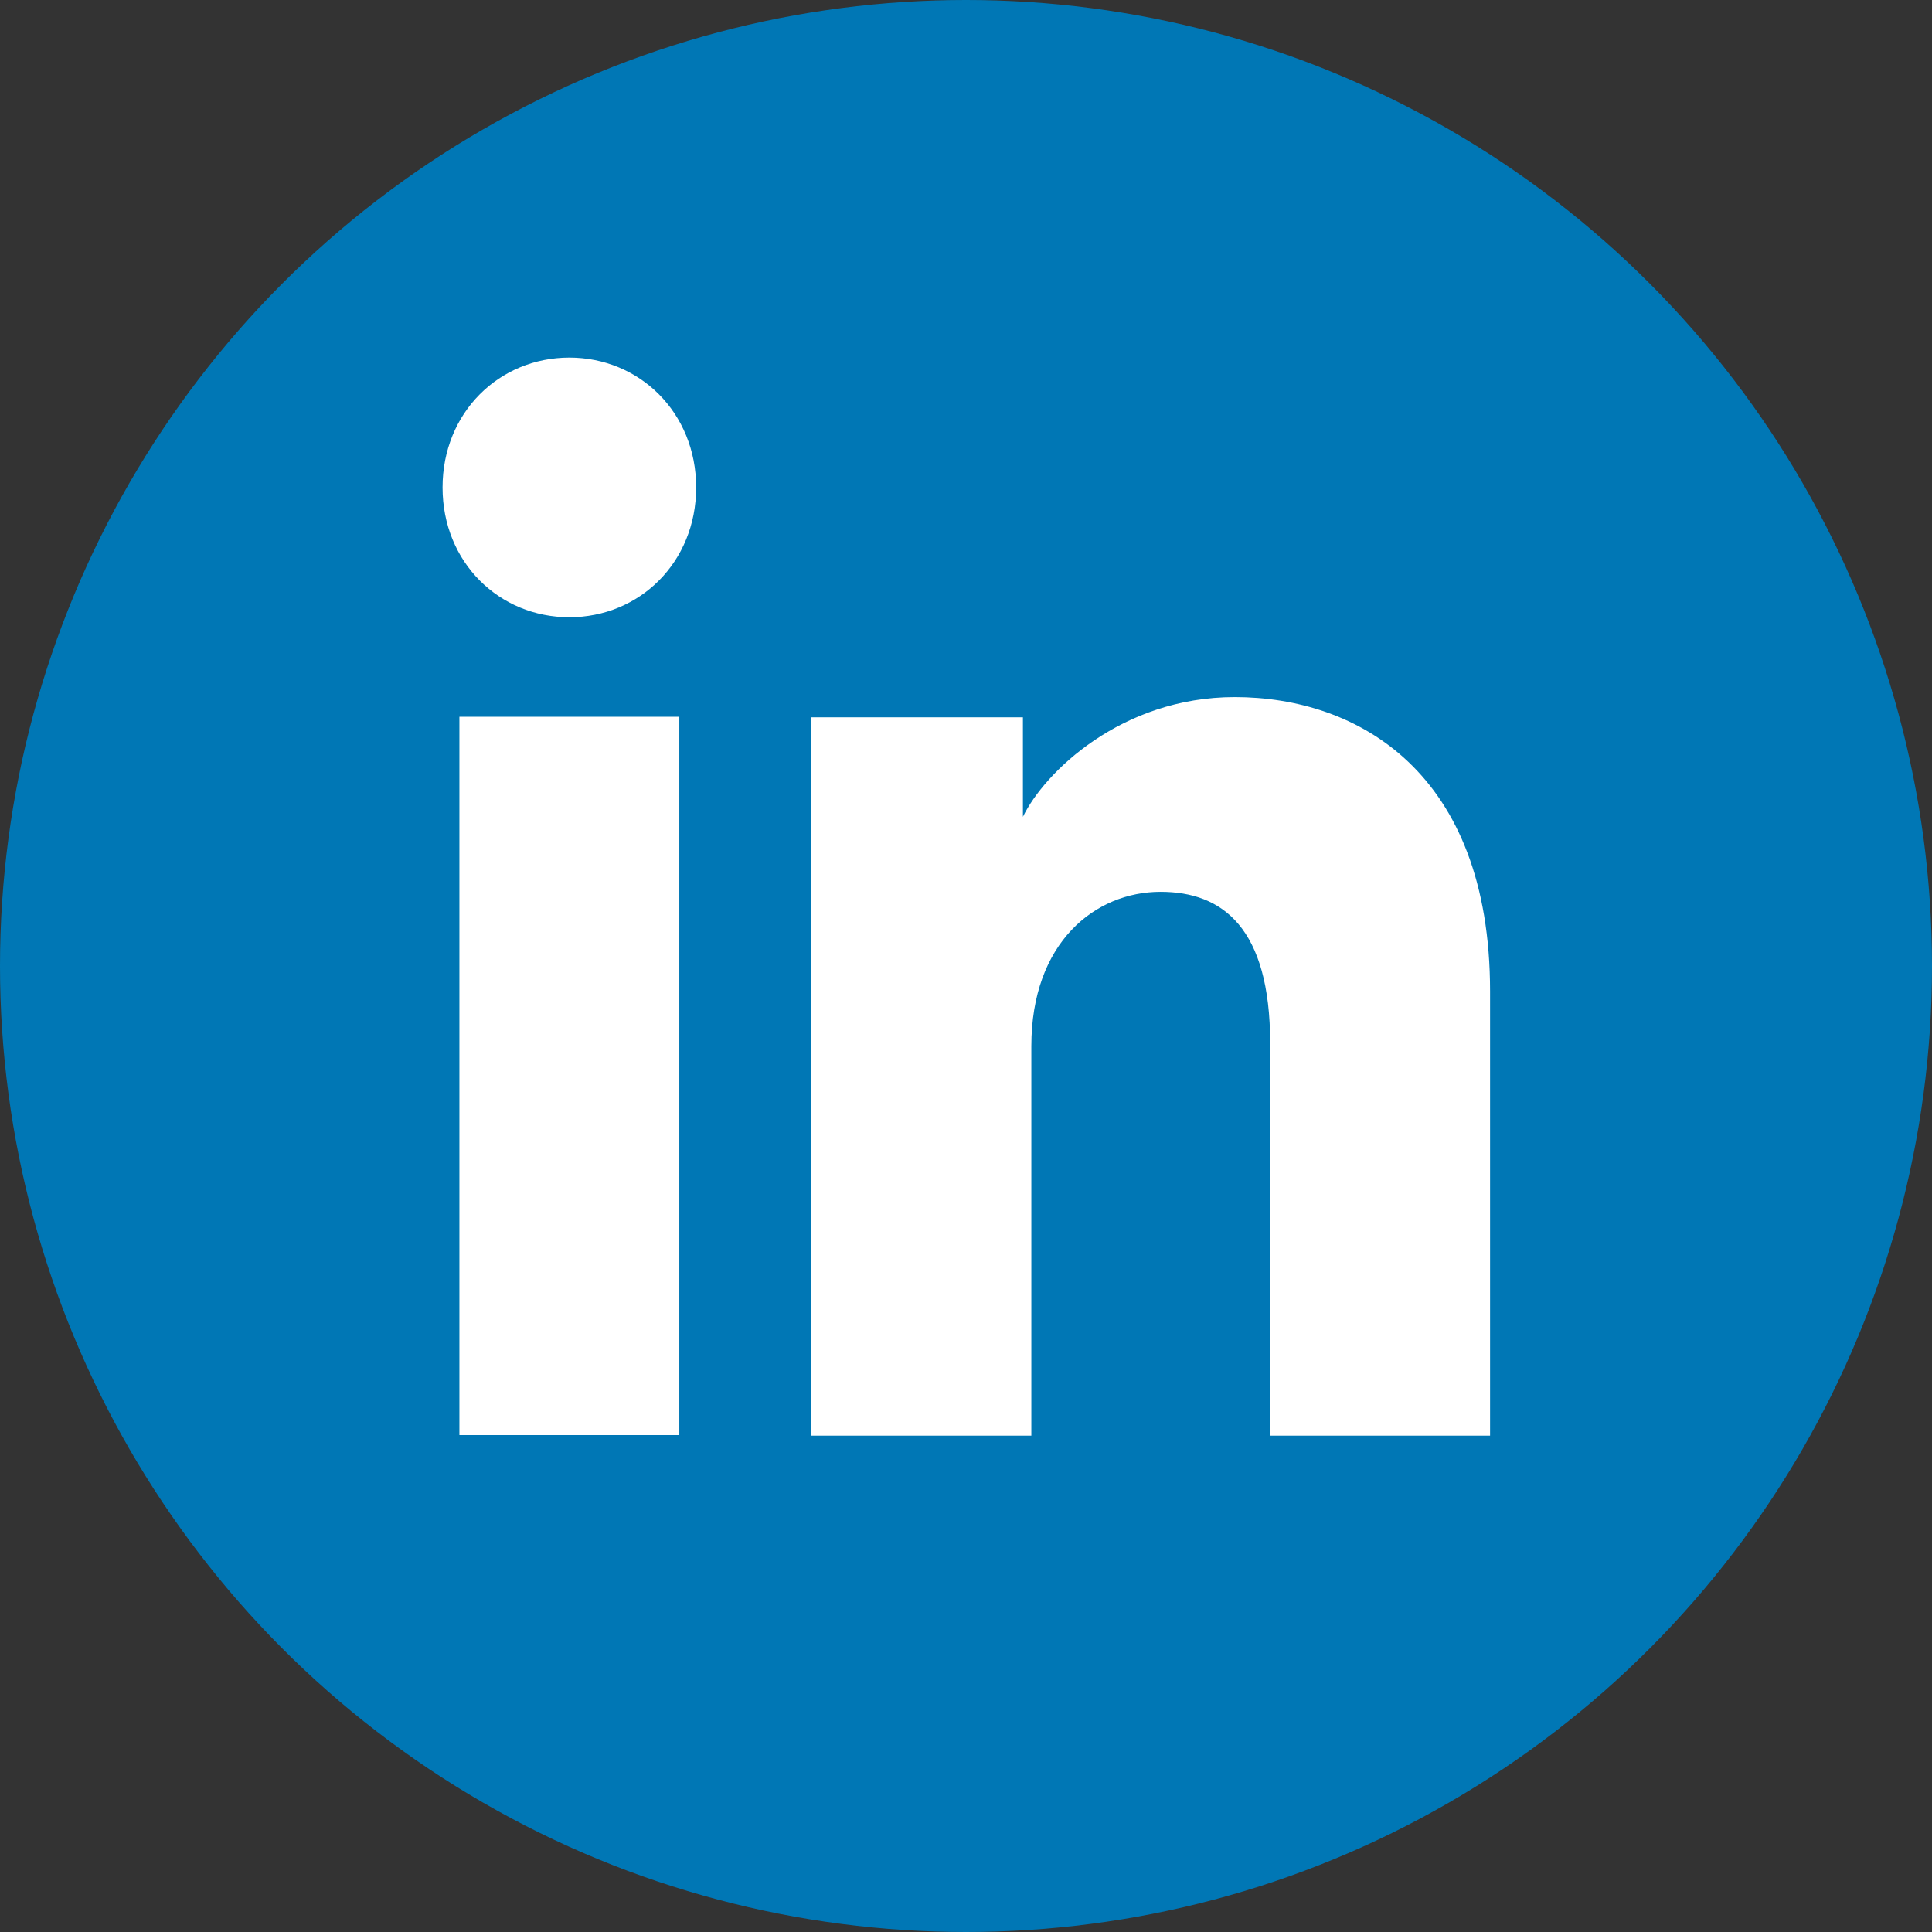
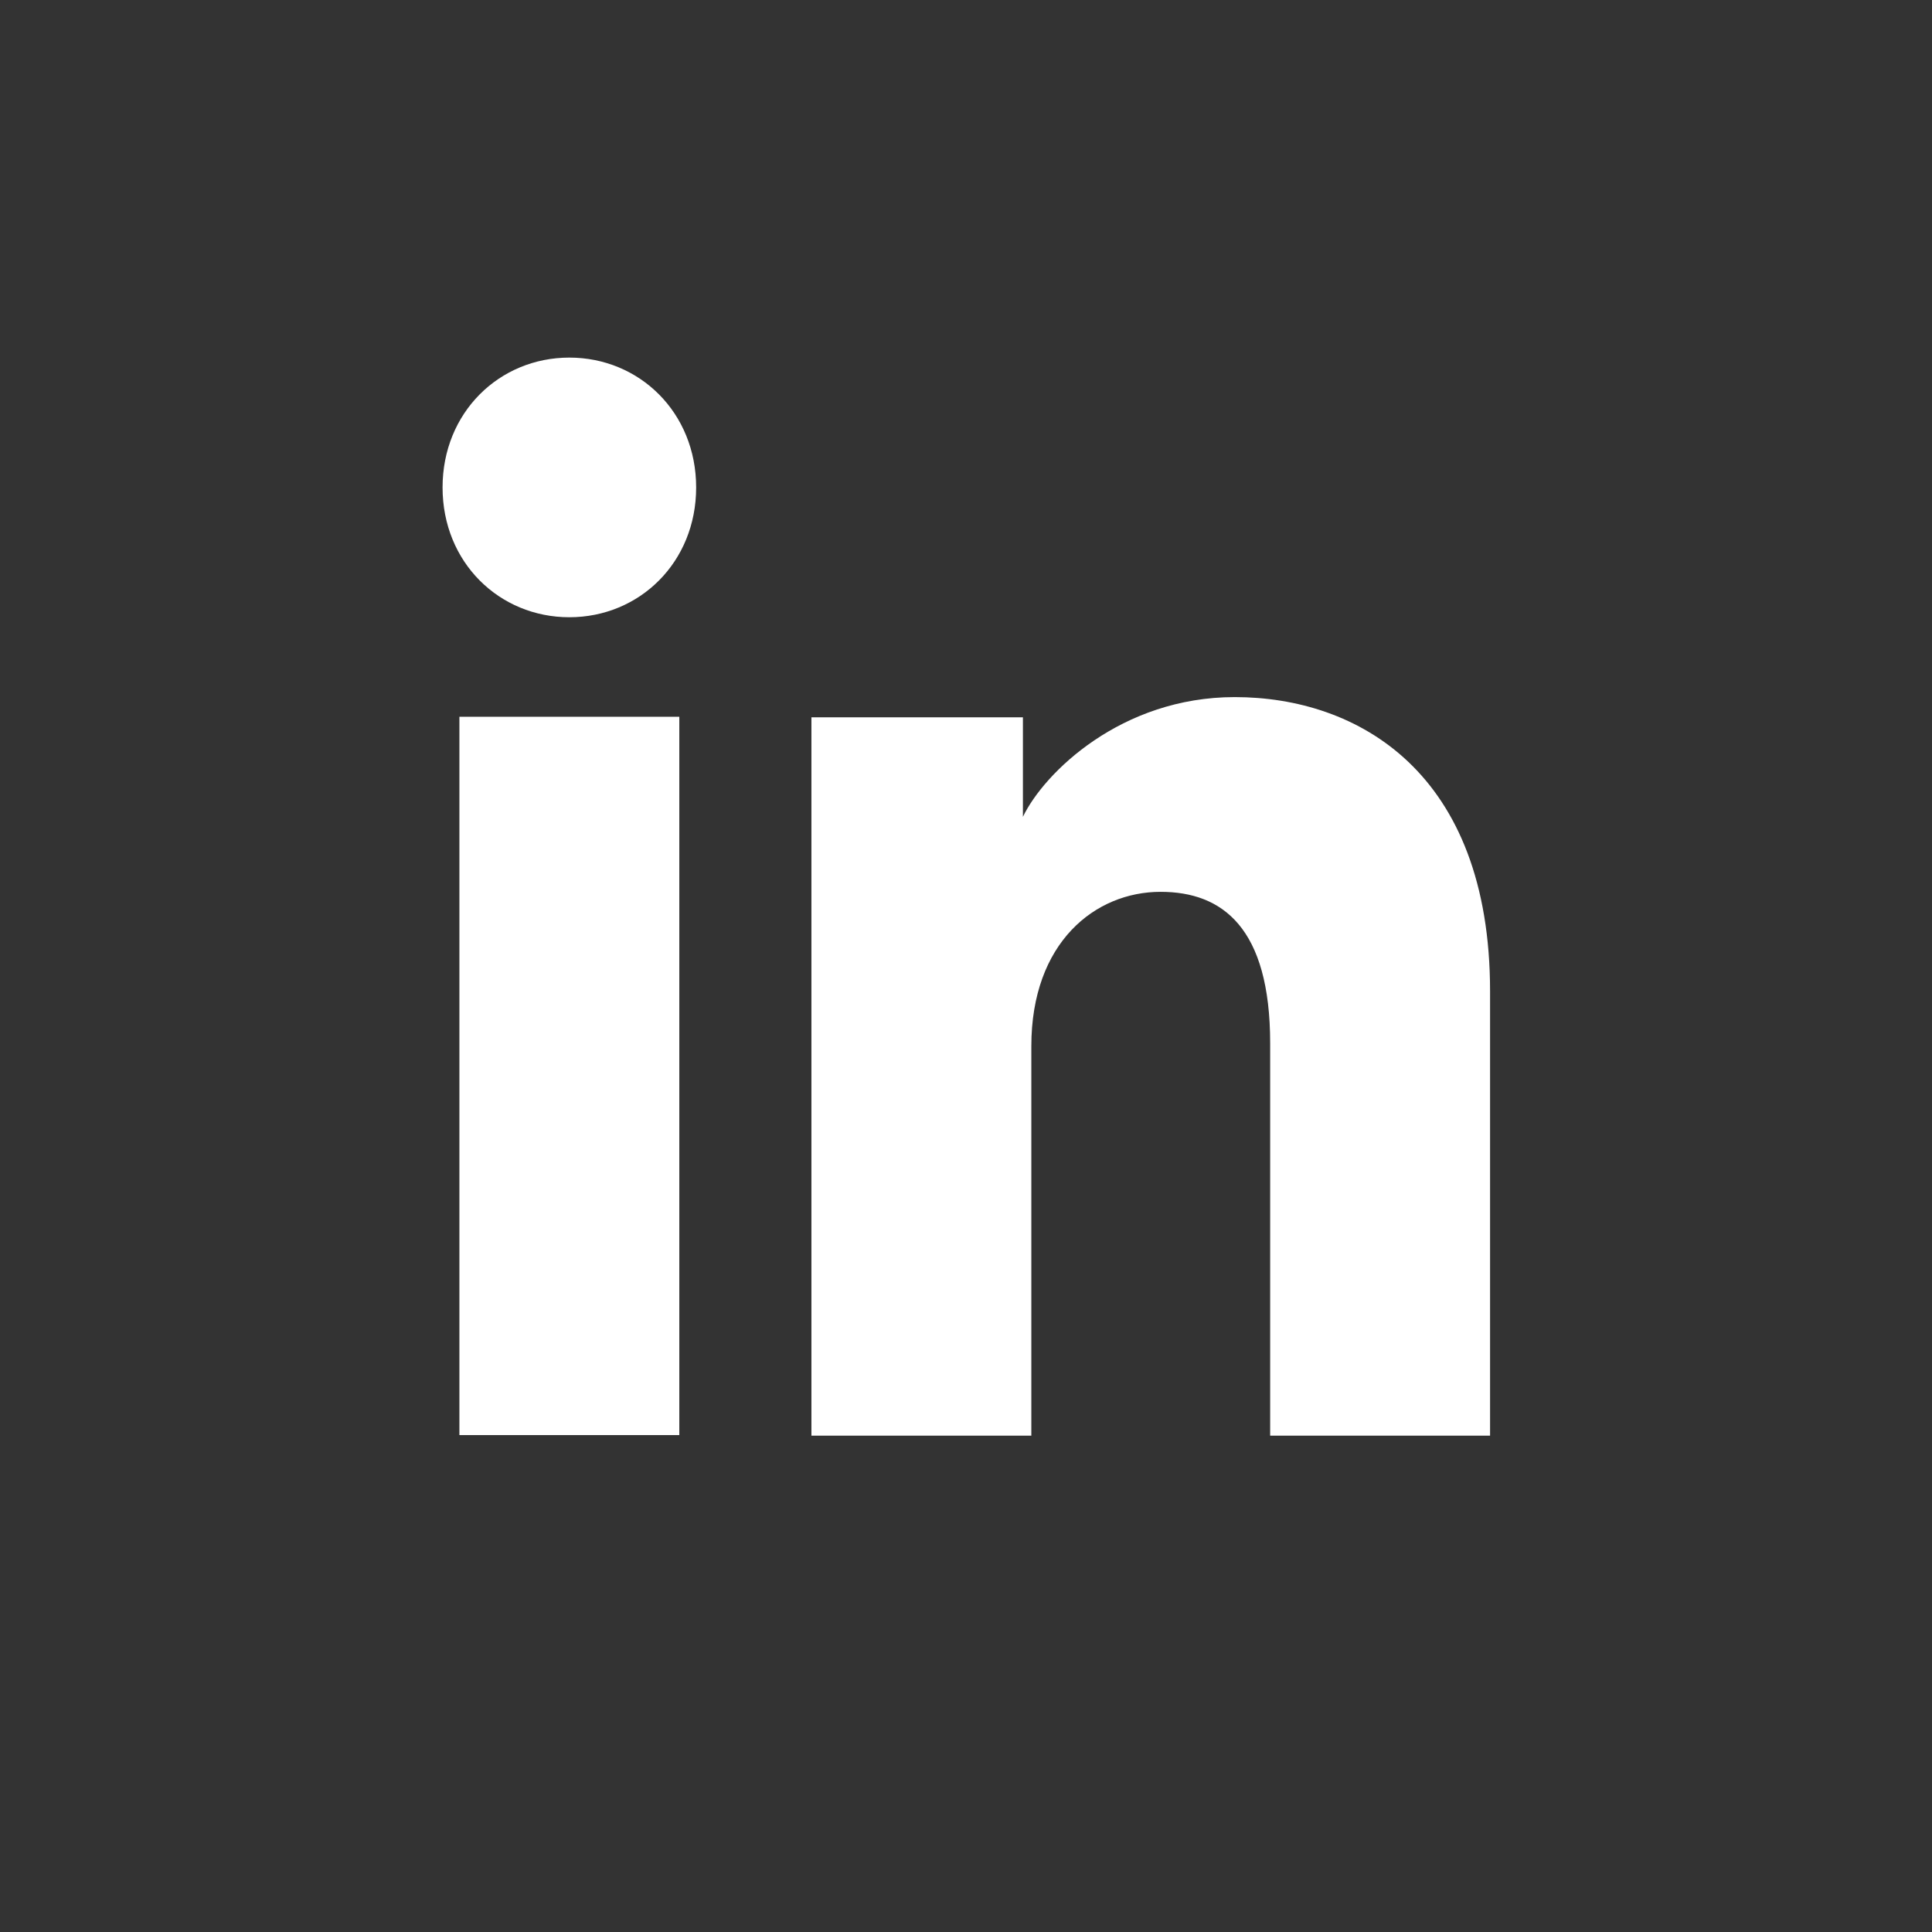
<svg xmlns="http://www.w3.org/2000/svg" xmlns:ns1="http://sodipodi.sourceforge.net/DTD/sodipodi-0.dtd" xmlns:ns2="http://www.inkscape.org/namespaces/inkscape" width="60" height="60" viewBox="0 0 60 60" fill="none" version="1.1" id="svg4" ns1:docname="L1nk3dIn.svg" ns2:version="1.4 (e7c3feb100, 2024-10-09)">
  <rect x="0" y="0" width="60" height="60" fill="#333333" stroke="none" />
  <defs id="defs4" />
  <ns1:namedview id="namedview4" pagecolor="#ffffff" bordercolor="#666666" borderopacity="1.0" ns2:showpageshadow="2" ns2:pageopacity="0.0" ns2:pagecheckerboard="0" ns2:deskcolor="#d1d1d1" ns2:zoom="8.5438547" ns2:cx="27.856279" ns2:cy="30.723837" ns2:window-width="1504" ns2:window-height="939" ns2:window-x="0" ns2:window-y="0" ns2:window-maximized="1" ns2:current-layer="svg4" />
-   <circle style="fill:#0077b5;fill-opacity:1;stroke-width:1.247;stroke-linecap:square;stroke-linejoin:round" id="path5" cx="30" cy="30" r="30" />
  <g id="g4" transform="matrix(0.965,0,0,0.965,7.52,4.776)">
    <path d="m 33.084,41.253 h 7.077 V 26.955 c 0,-7.061 -4.268,-9.47 -8.217,-9.47 -3.652,0 -6.132,2.43 -6.817,3.853 V 18.136 H 18.321 v 23.117 h 7.077 V 28.719 c 0,-3.342 2.059,-4.967 4.159,-4.967 1.986,0 3.527,1.149 3.527,4.874 z" fill="#ffffff" id="path2" />
    <path d="m 6.45,10.738 c 0,2.413 1.827,4.177 4.08,4.177 2.254,0 4.081,-1.764 4.081,-4.177 0,-2.413 -1.827,-4.179 -4.081,-4.179 -2.253,0 -4.08,1.766 -4.08,4.179 z" fill="#ffffff" id="path3" />
    <path d="M 6.992,41.235 H 14.069 V 18.118 H 6.992 Z" fill="#ffffff" id="path4" />
  </g>
</svg>